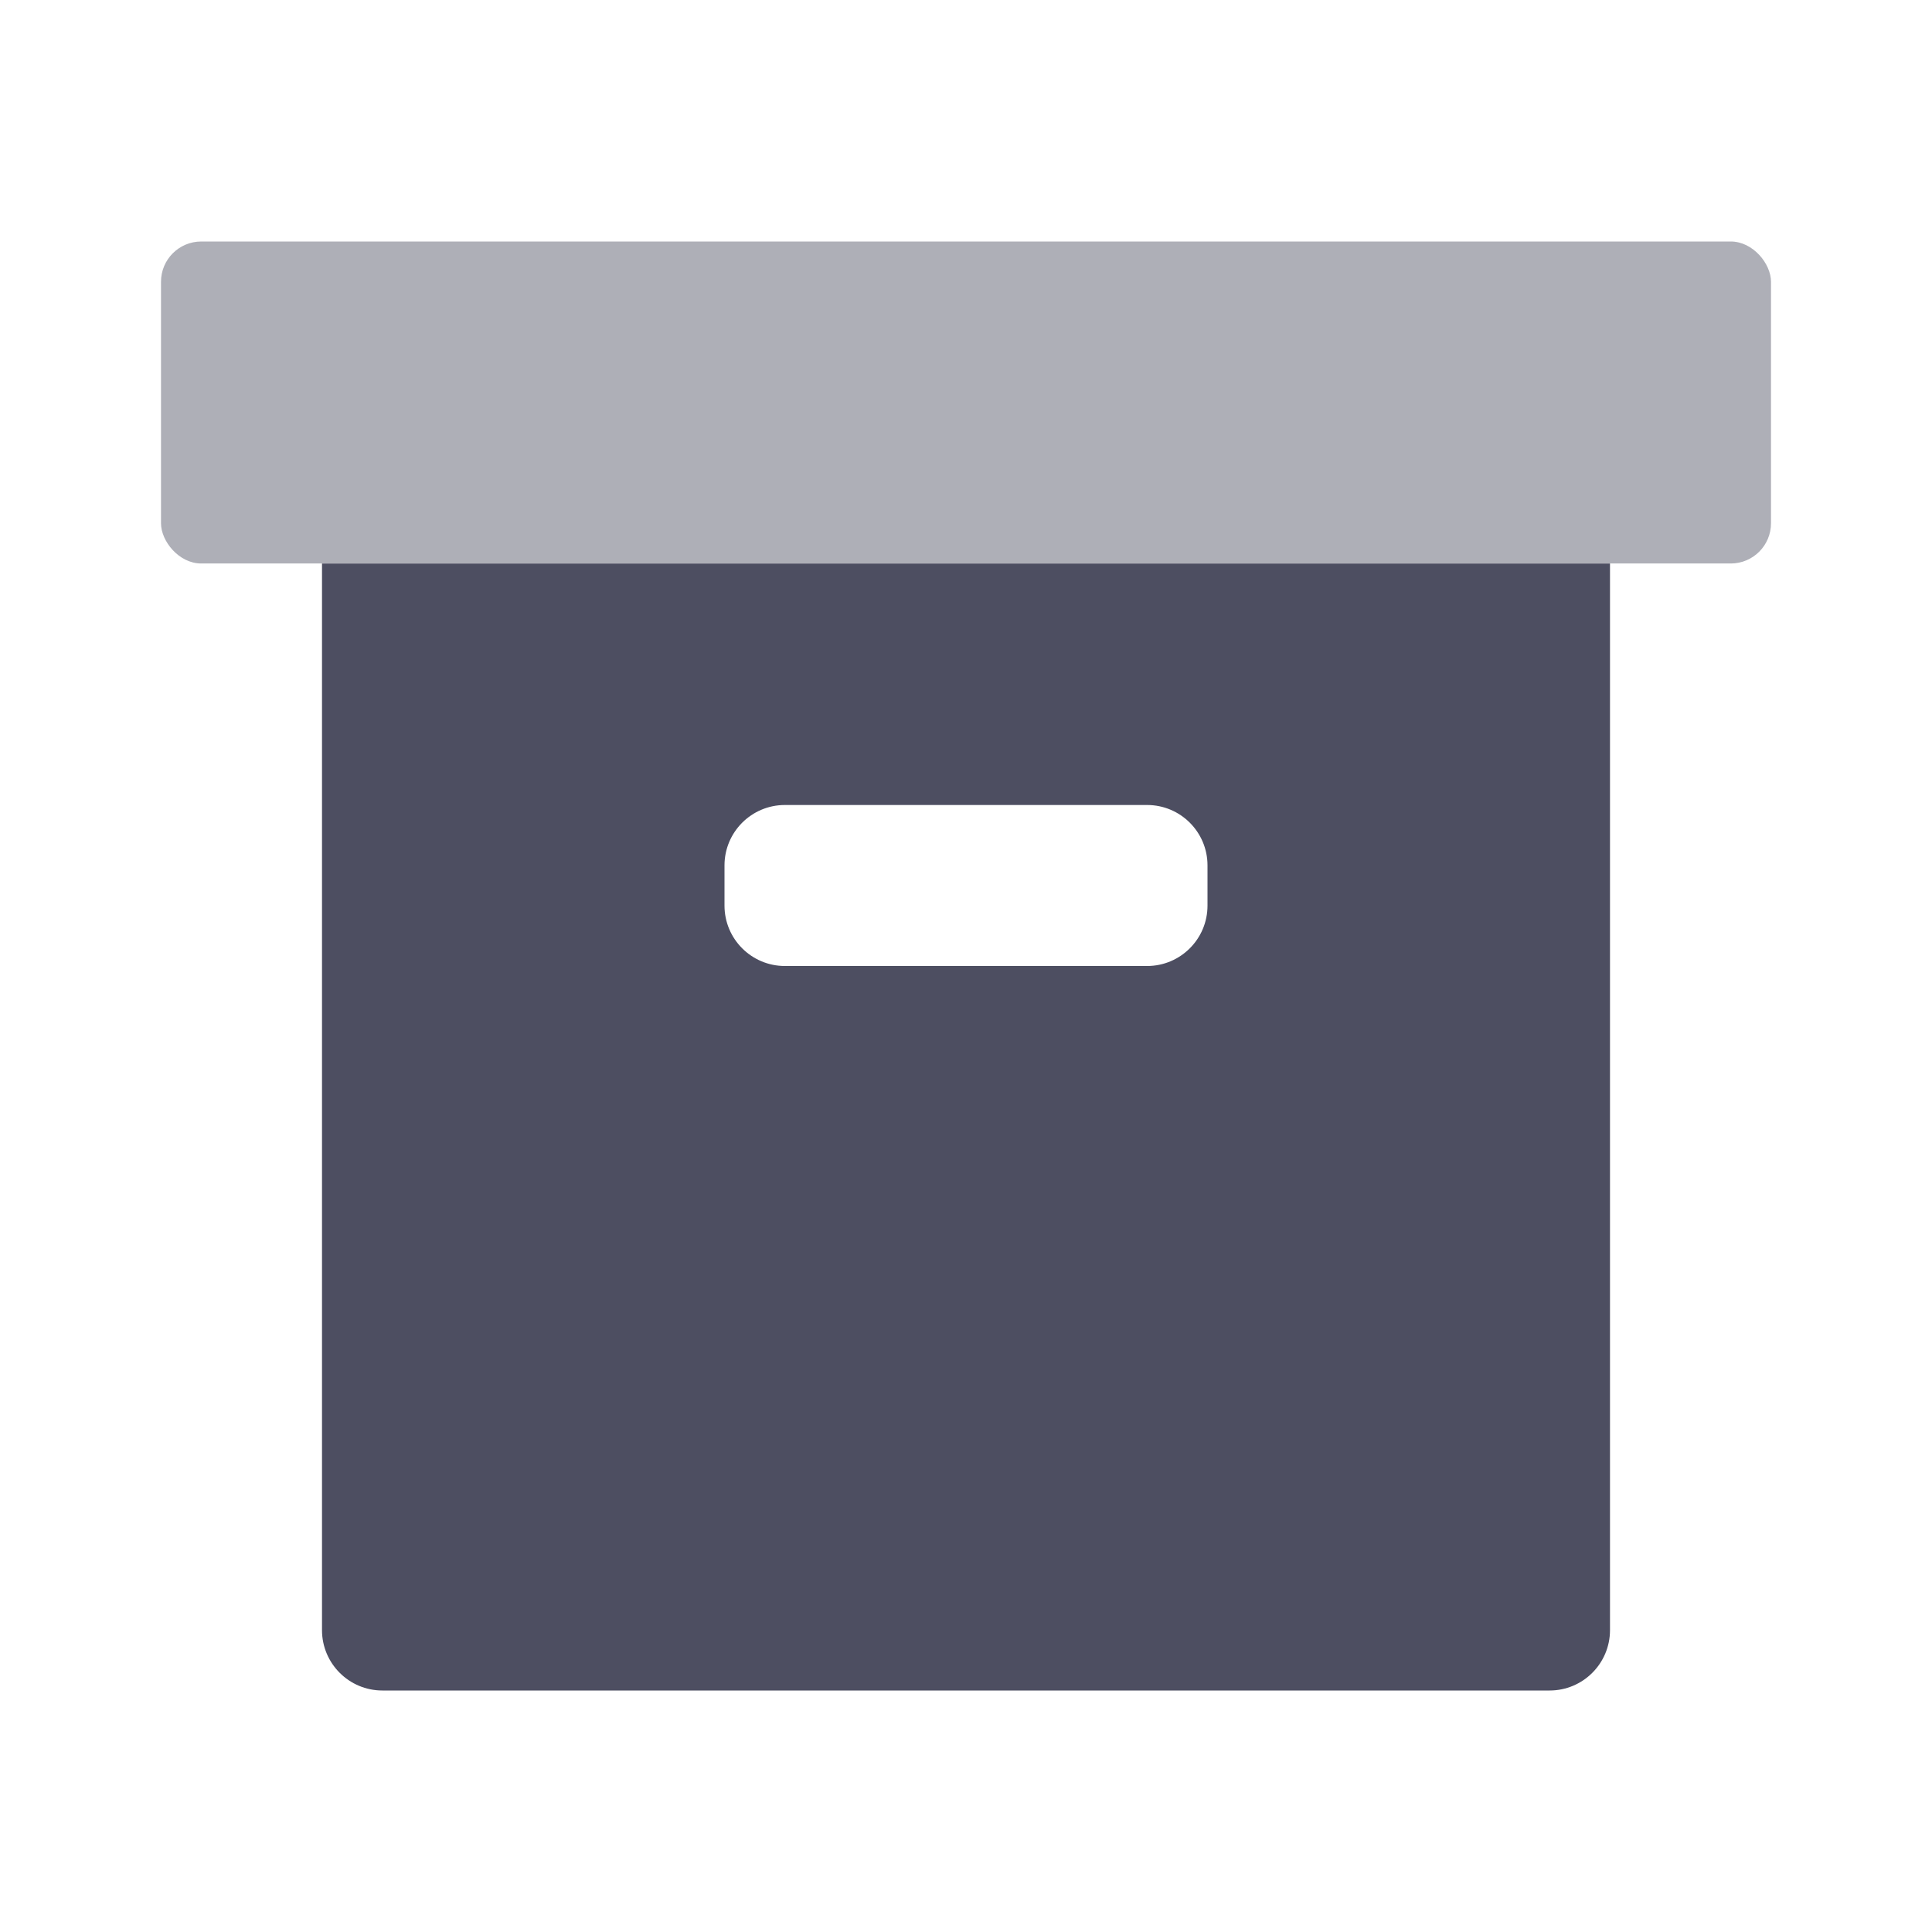
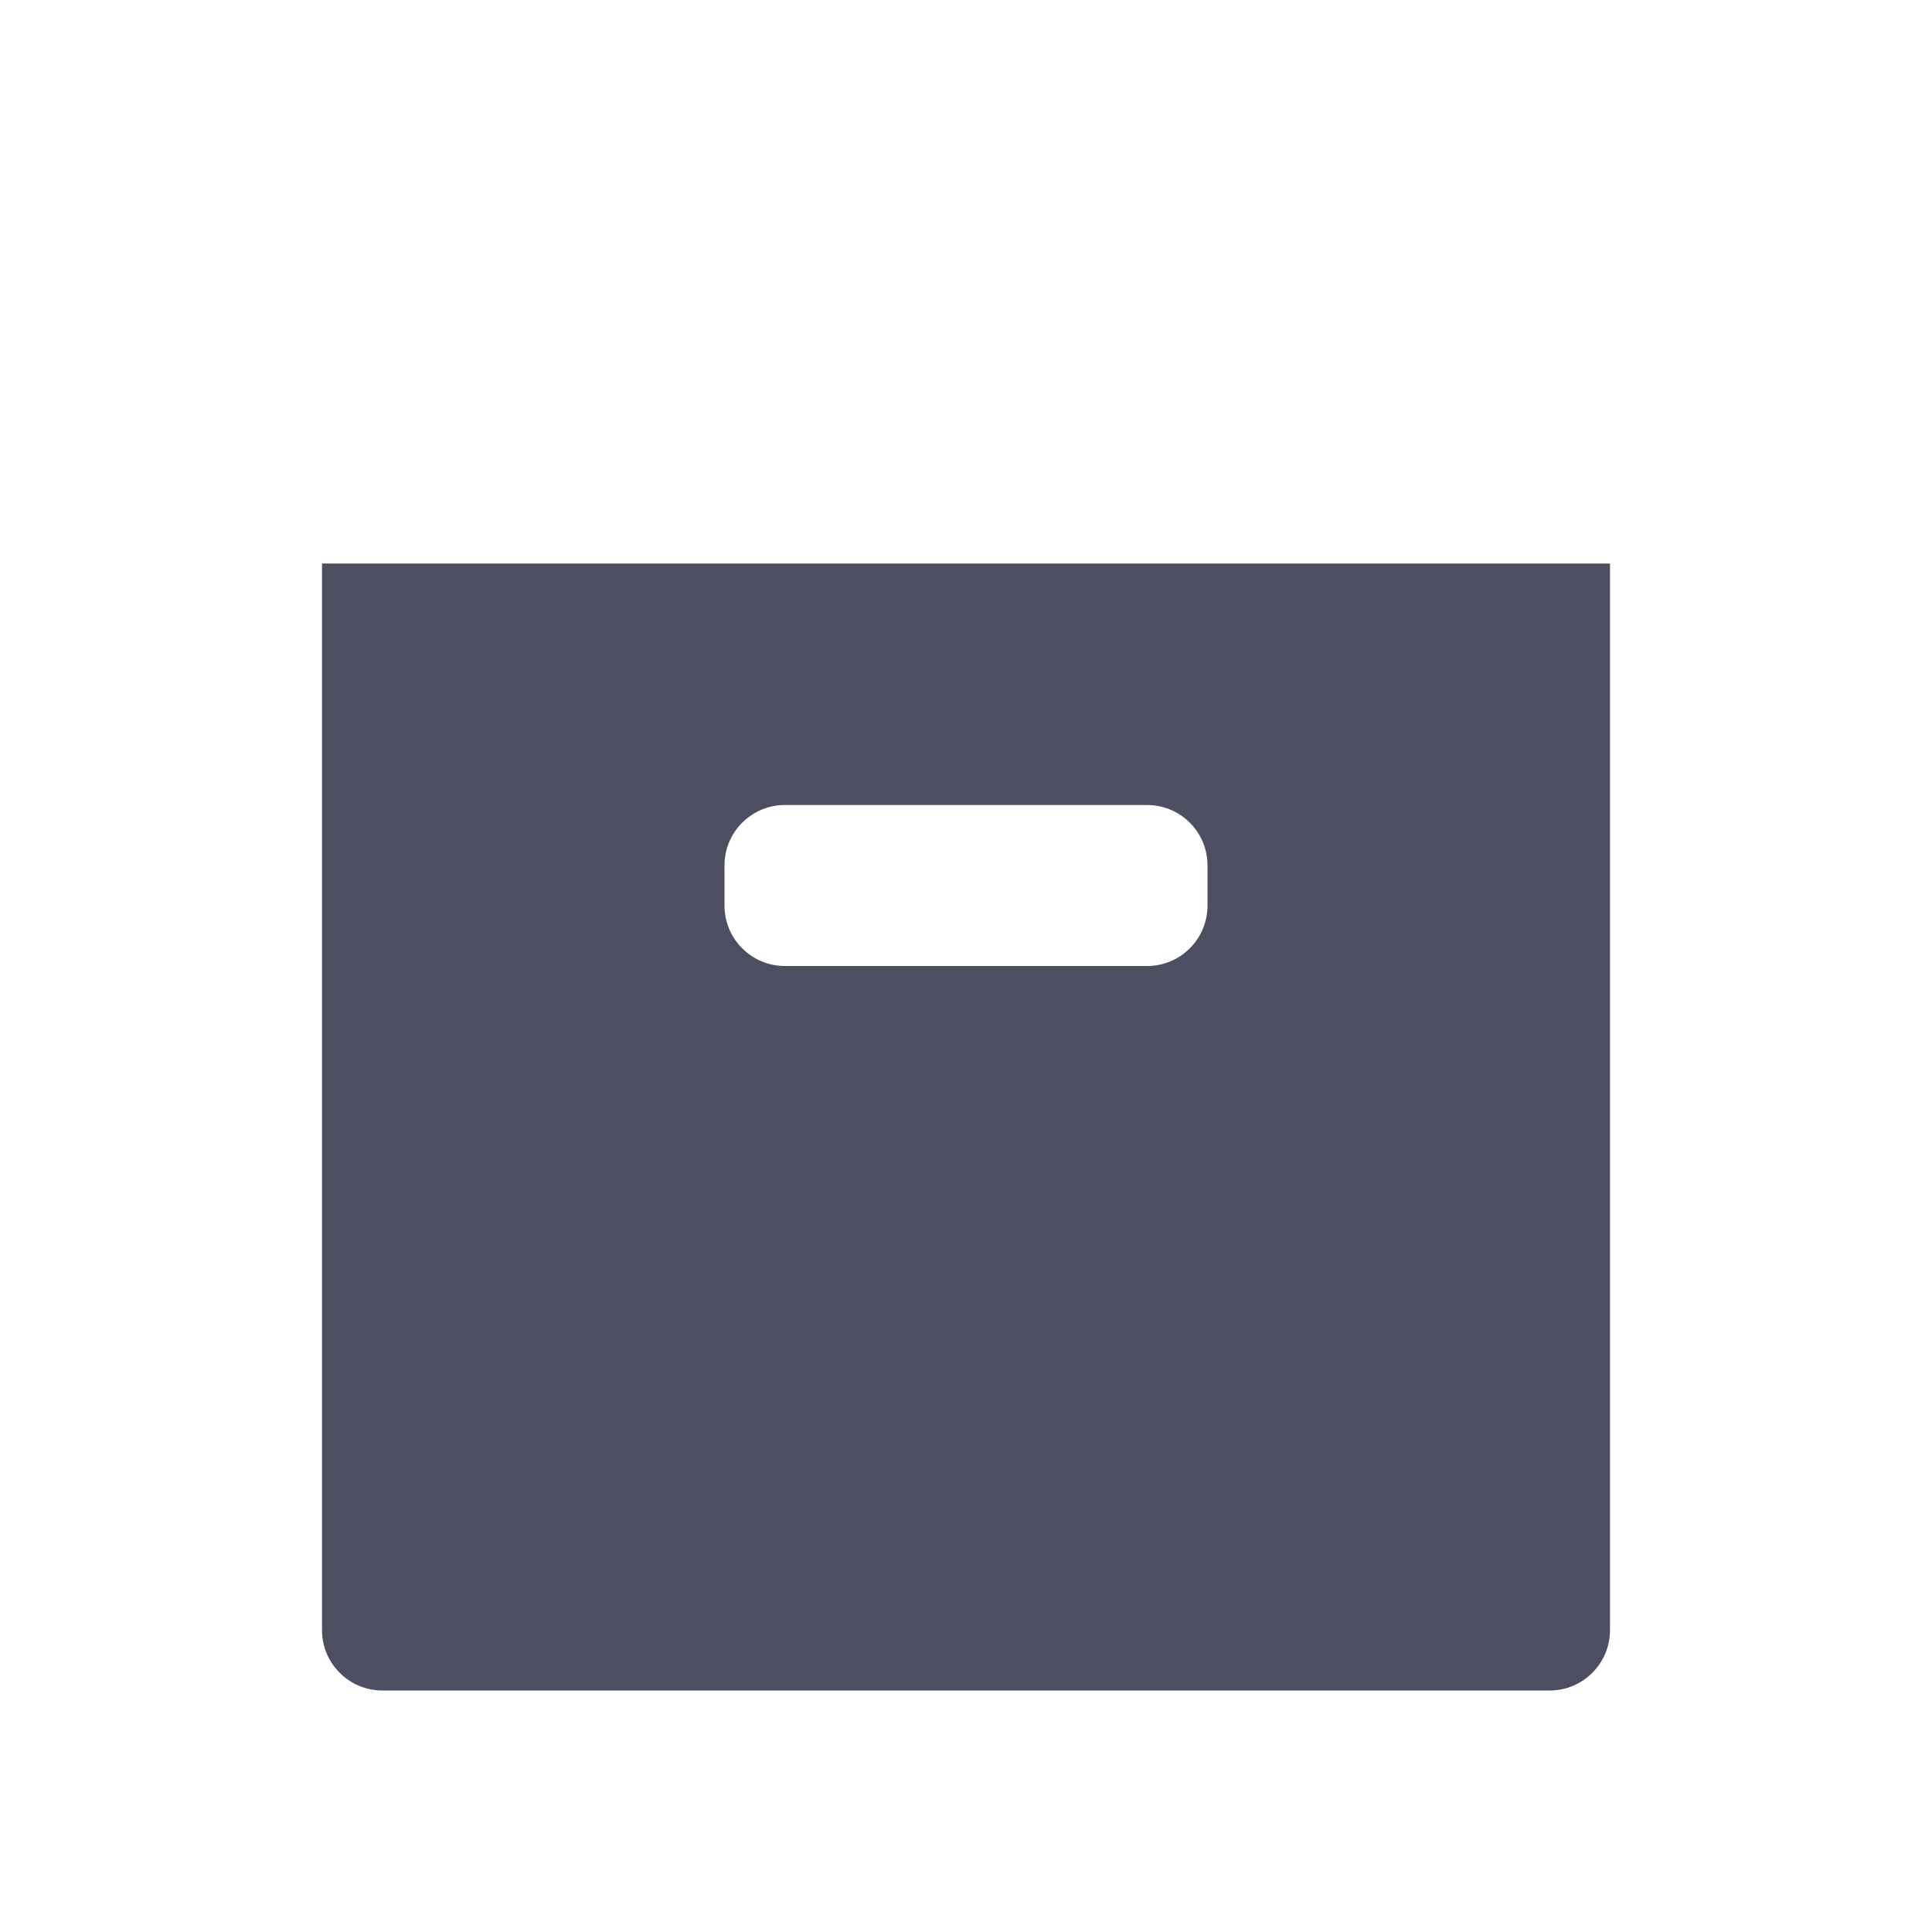
<svg xmlns="http://www.w3.org/2000/svg" width="48" height="48" viewBox="0 0 48 48" fill="none">
  <path fill-rule="evenodd" clip-rule="evenodd" d="M40 14H8V40.5C8 41.328 8.672 42 9.5 42H38.5C39.328 42 40 41.328 40 40.5V14ZM19.5 20C18.672 20 18 20.672 18 21.5V22.5C18 23.328 18.672 24 19.5 24H28.5C29.328 24 30 23.328 30 22.5V21.5C30 20.672 29.328 20 28.5 20H19.5Z" fill="#4D4E61" />
-   <rect opacity="0.45" x="4" y="6" width="40" height="8" rx="1" fill="#4D4E61" />
</svg>